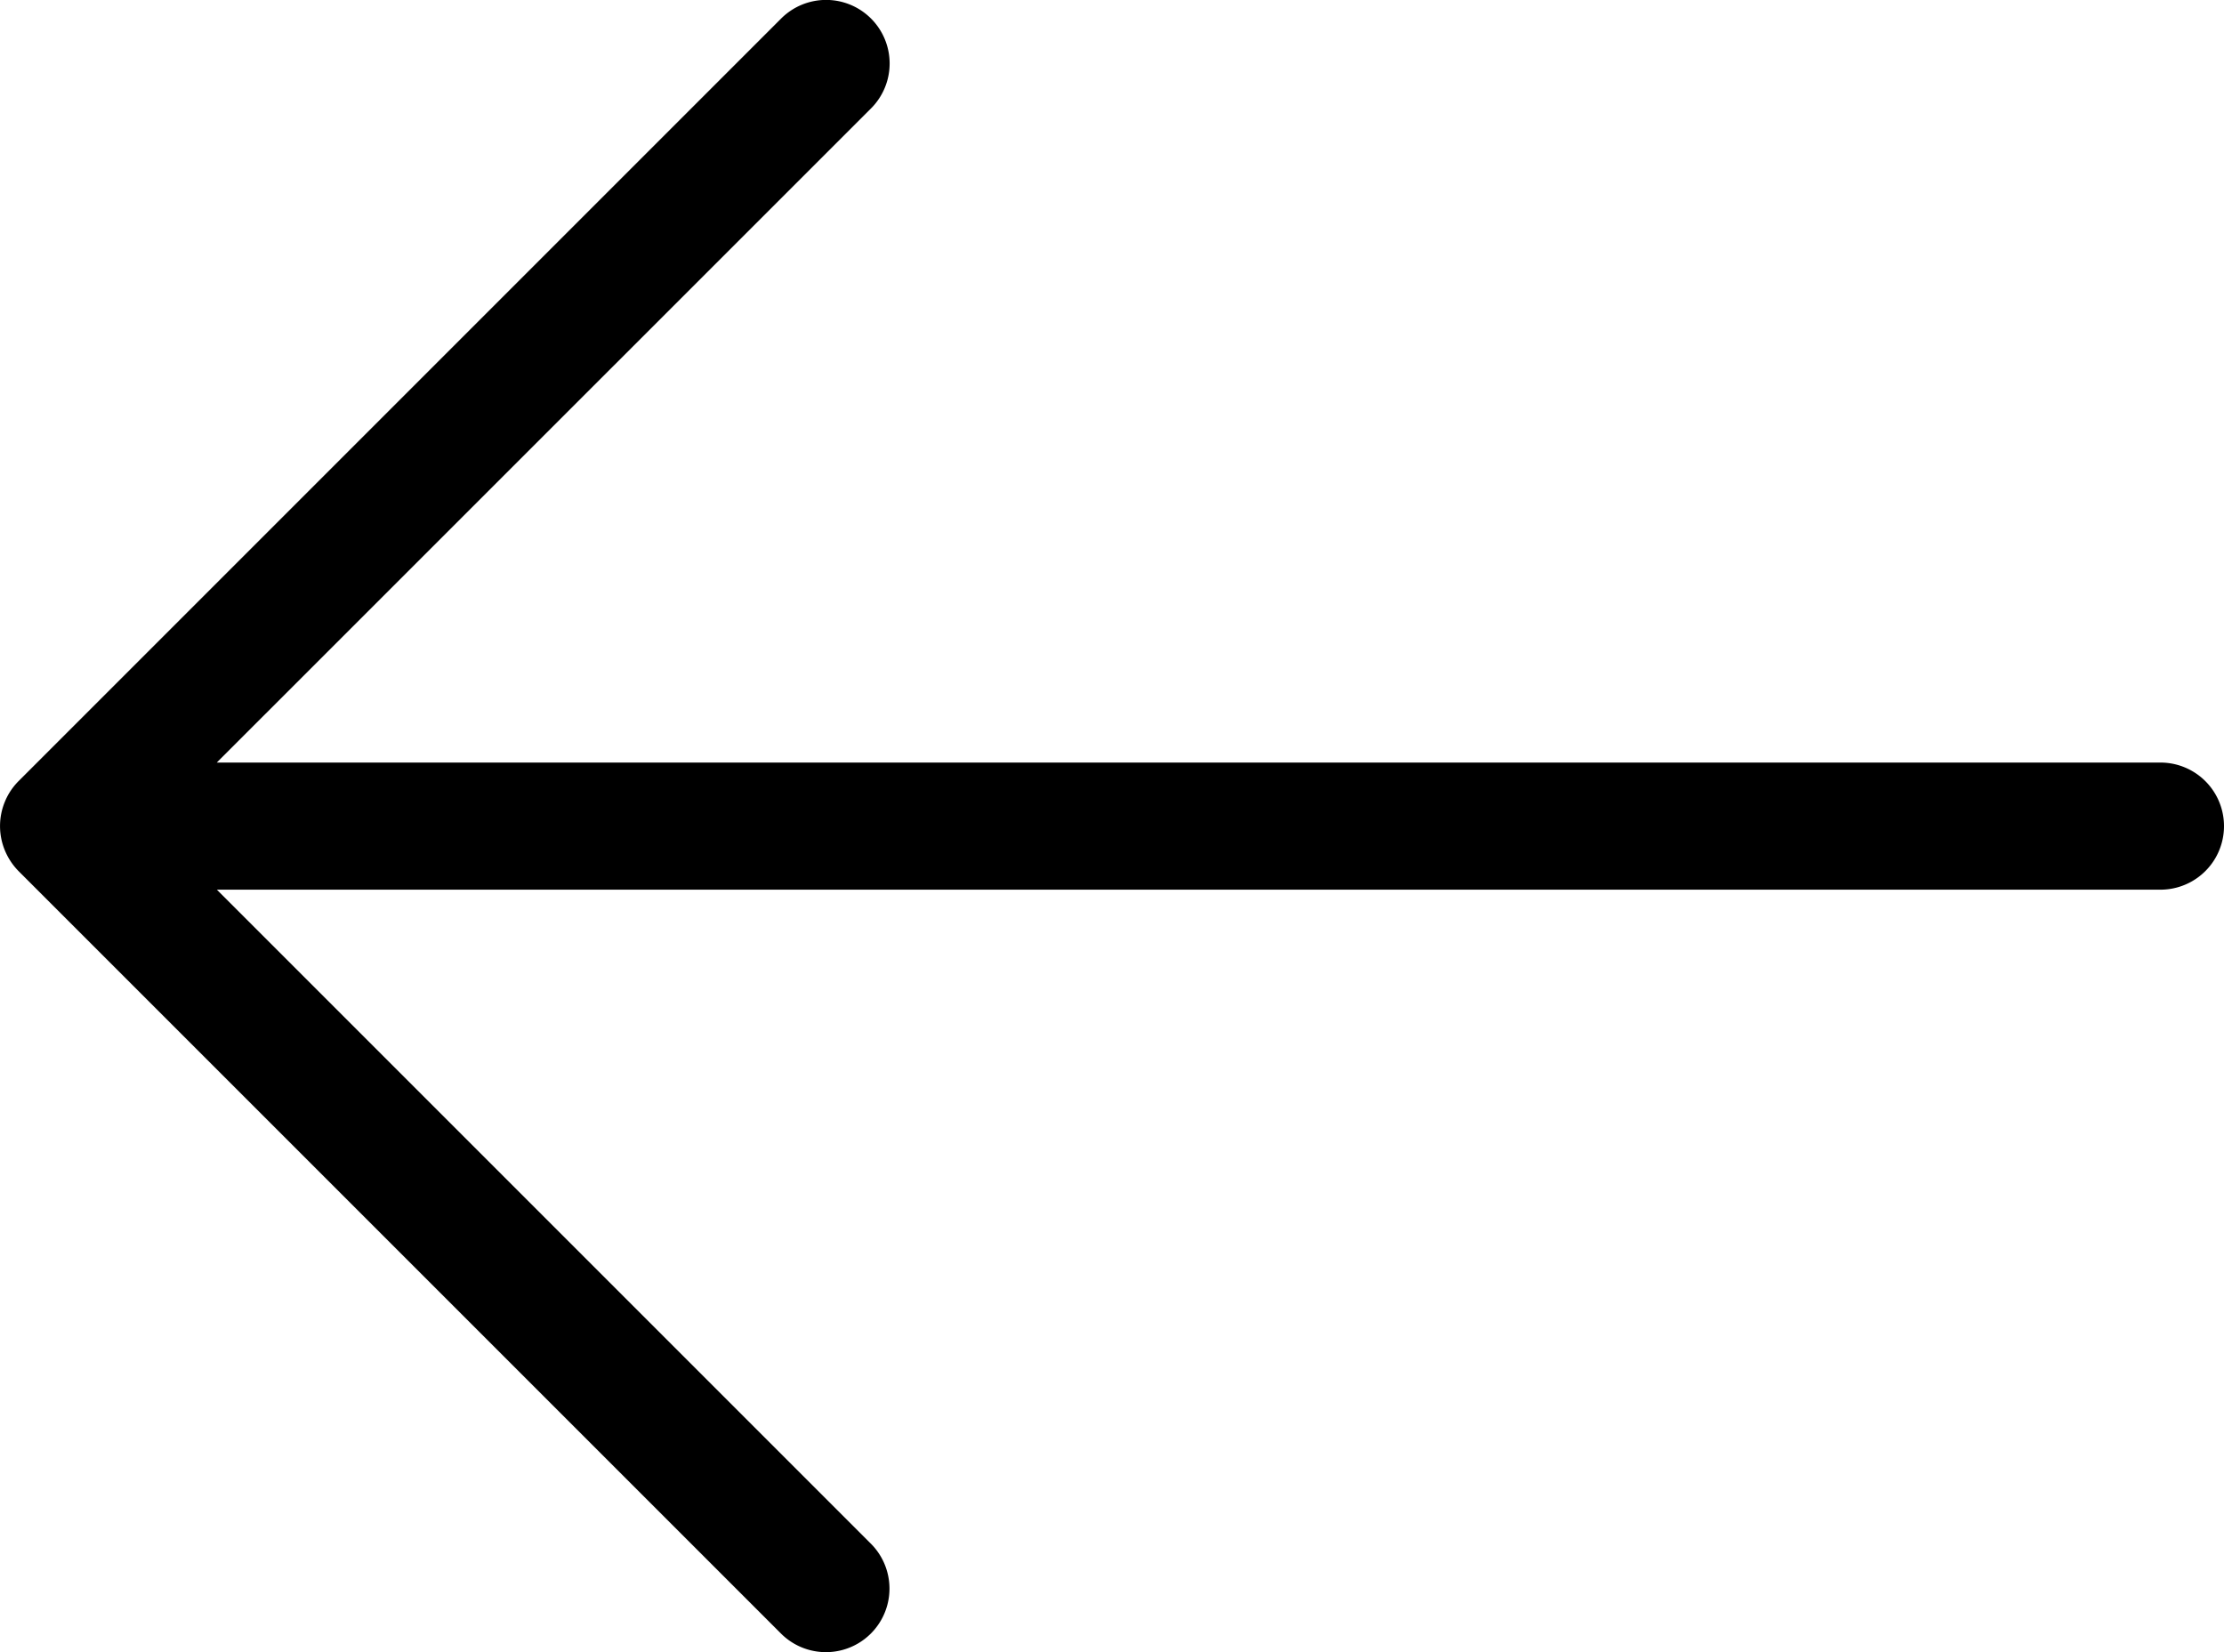
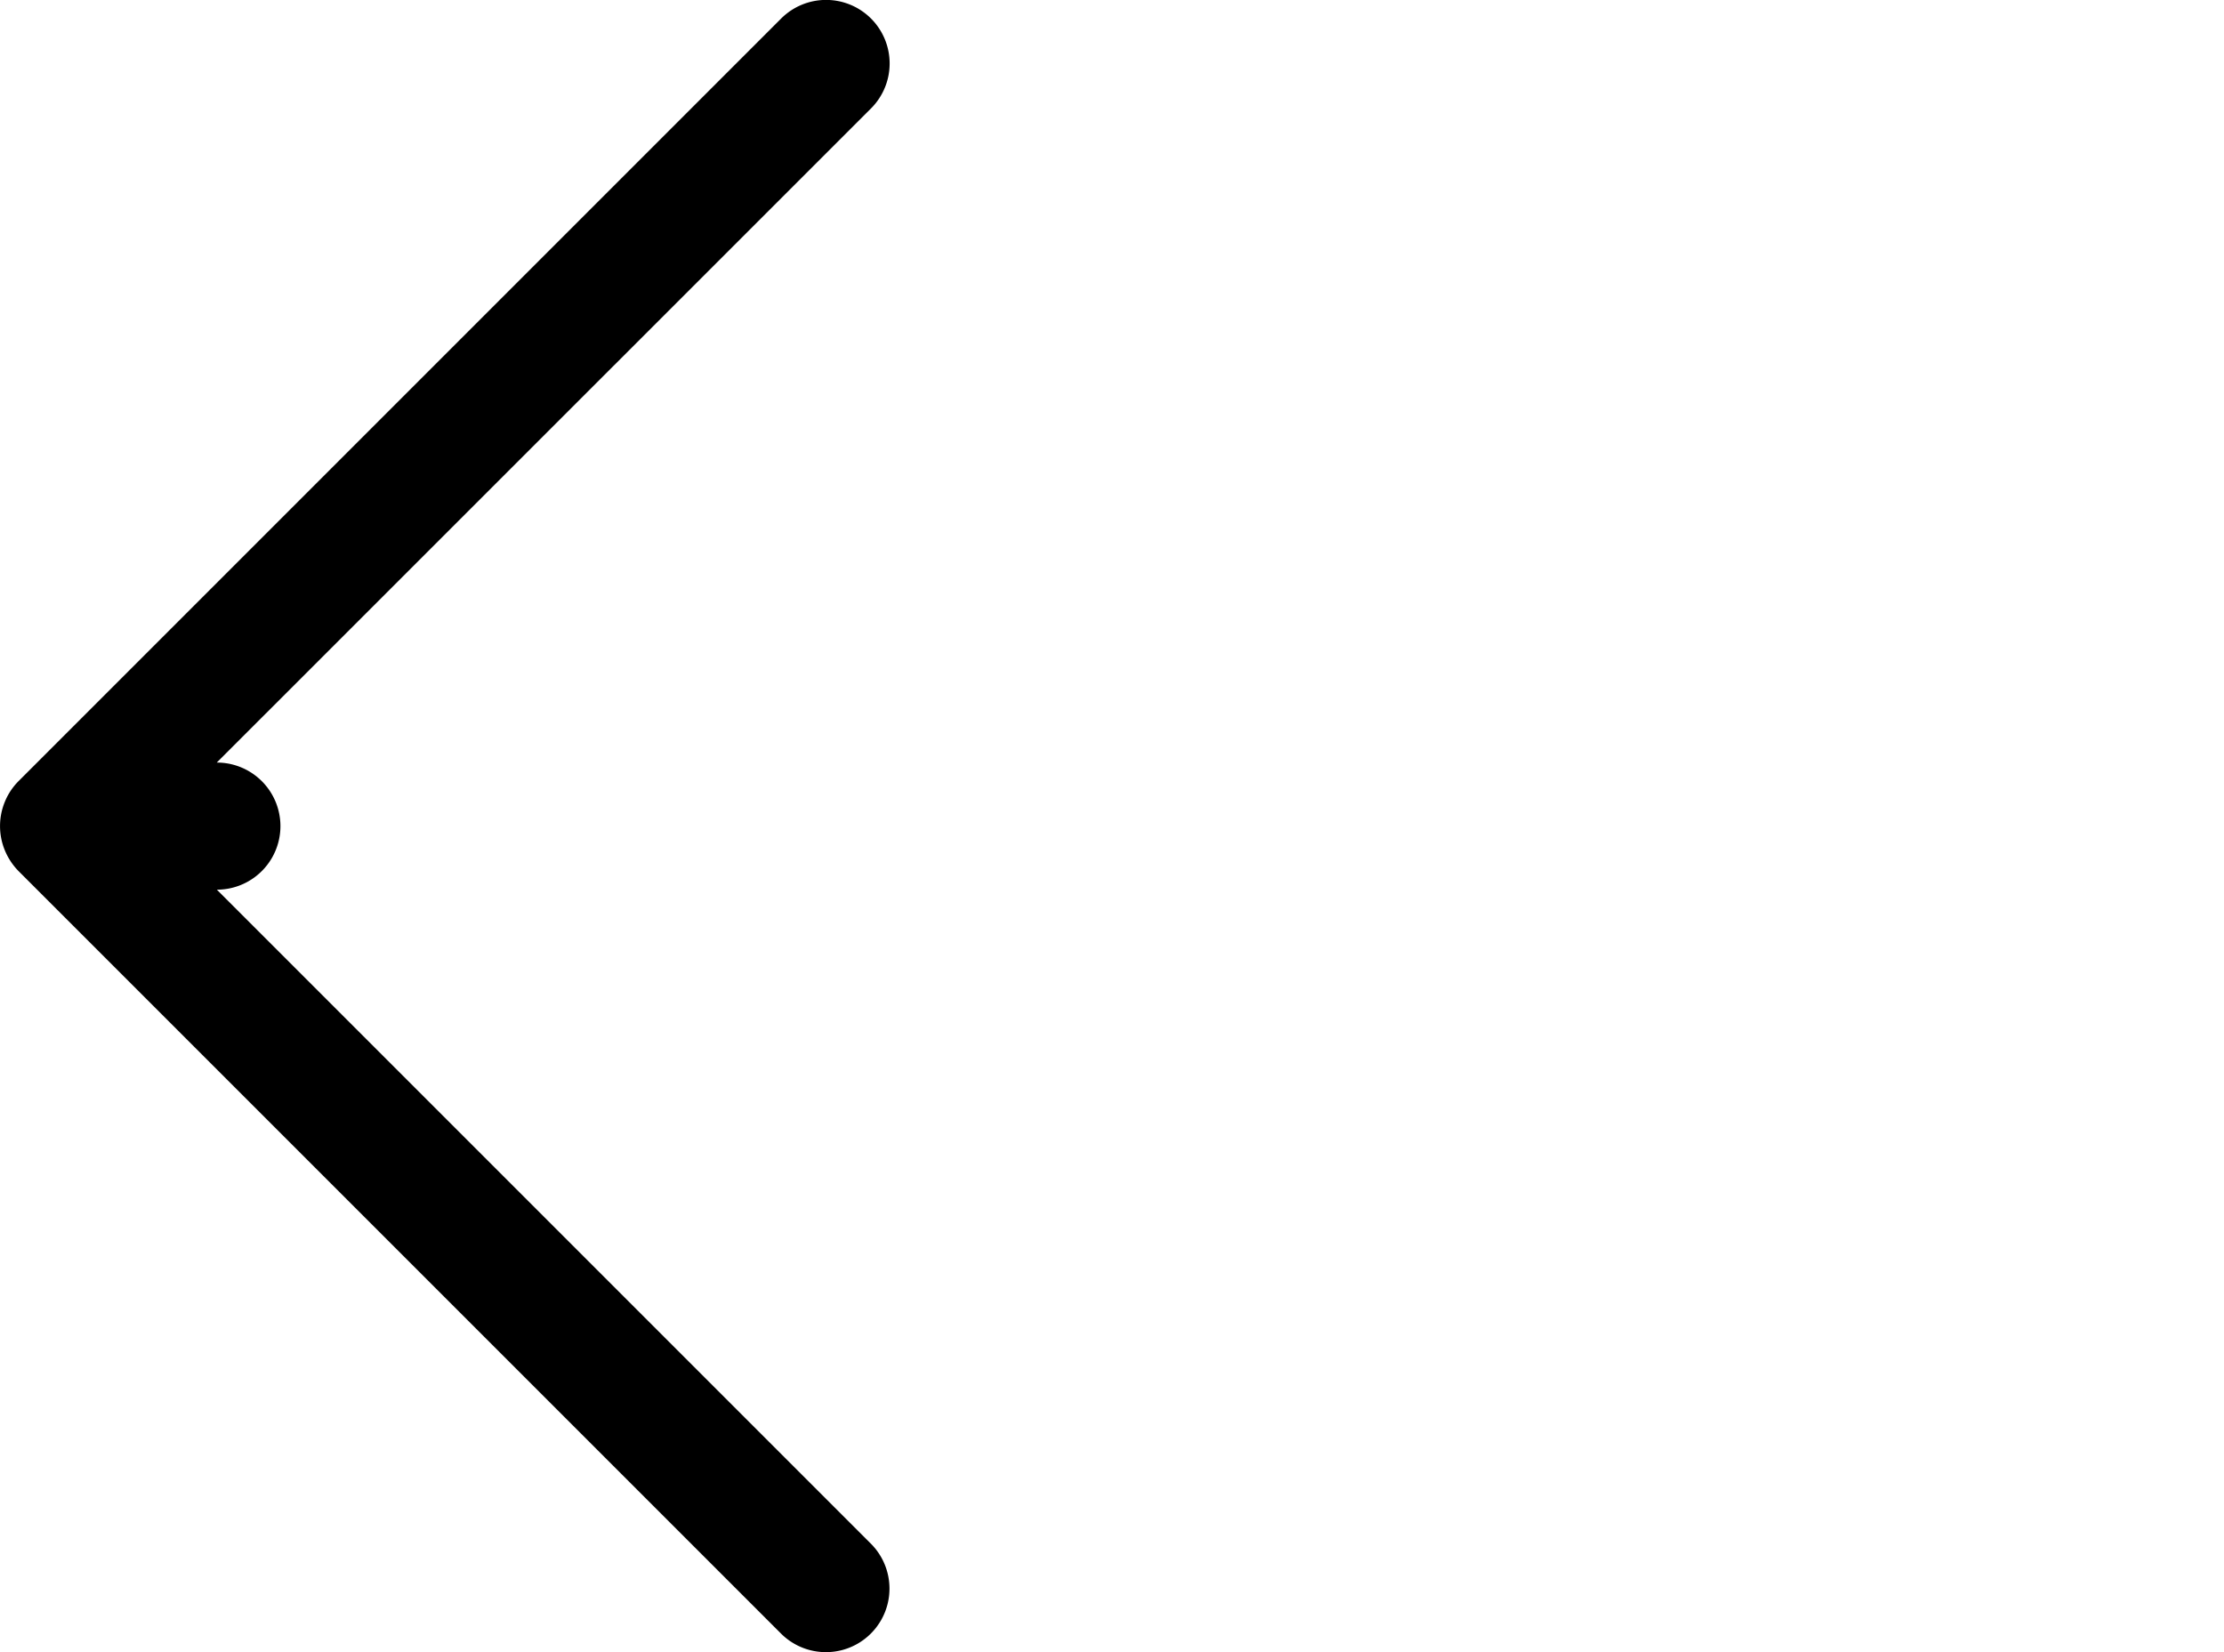
<svg xmlns="http://www.w3.org/2000/svg" width="20.191" height="15" viewBox="0 0 20.191 15">
-   <path id="Path_47" data-name="Path 47" d="M16.284,29.015a.577.577,0,1,0,.816.816l6.922-6.922a.571.571,0,0,0,.125-.188.578.578,0,0,0,0-.441.589.589,0,0,0-.125-.189L17.1,15.169a.577.577,0,0,0-.816.816l5.938,5.938H4.577a.577.577,0,1,0,0,1.154H22.223Z" transform="translate(24.191 30) rotate(180)" />
+   <path id="Path_47" data-name="Path 47" d="M16.284,29.015a.577.577,0,1,0,.816.816l6.922-6.922a.571.571,0,0,0,.125-.188.578.578,0,0,0,0-.441.589.589,0,0,0-.125-.189L17.1,15.169a.577.577,0,0,0-.816.816l5.938,5.938a.577.577,0,1,0,0,1.154H22.223Z" transform="translate(24.191 30) rotate(180)" />
</svg>